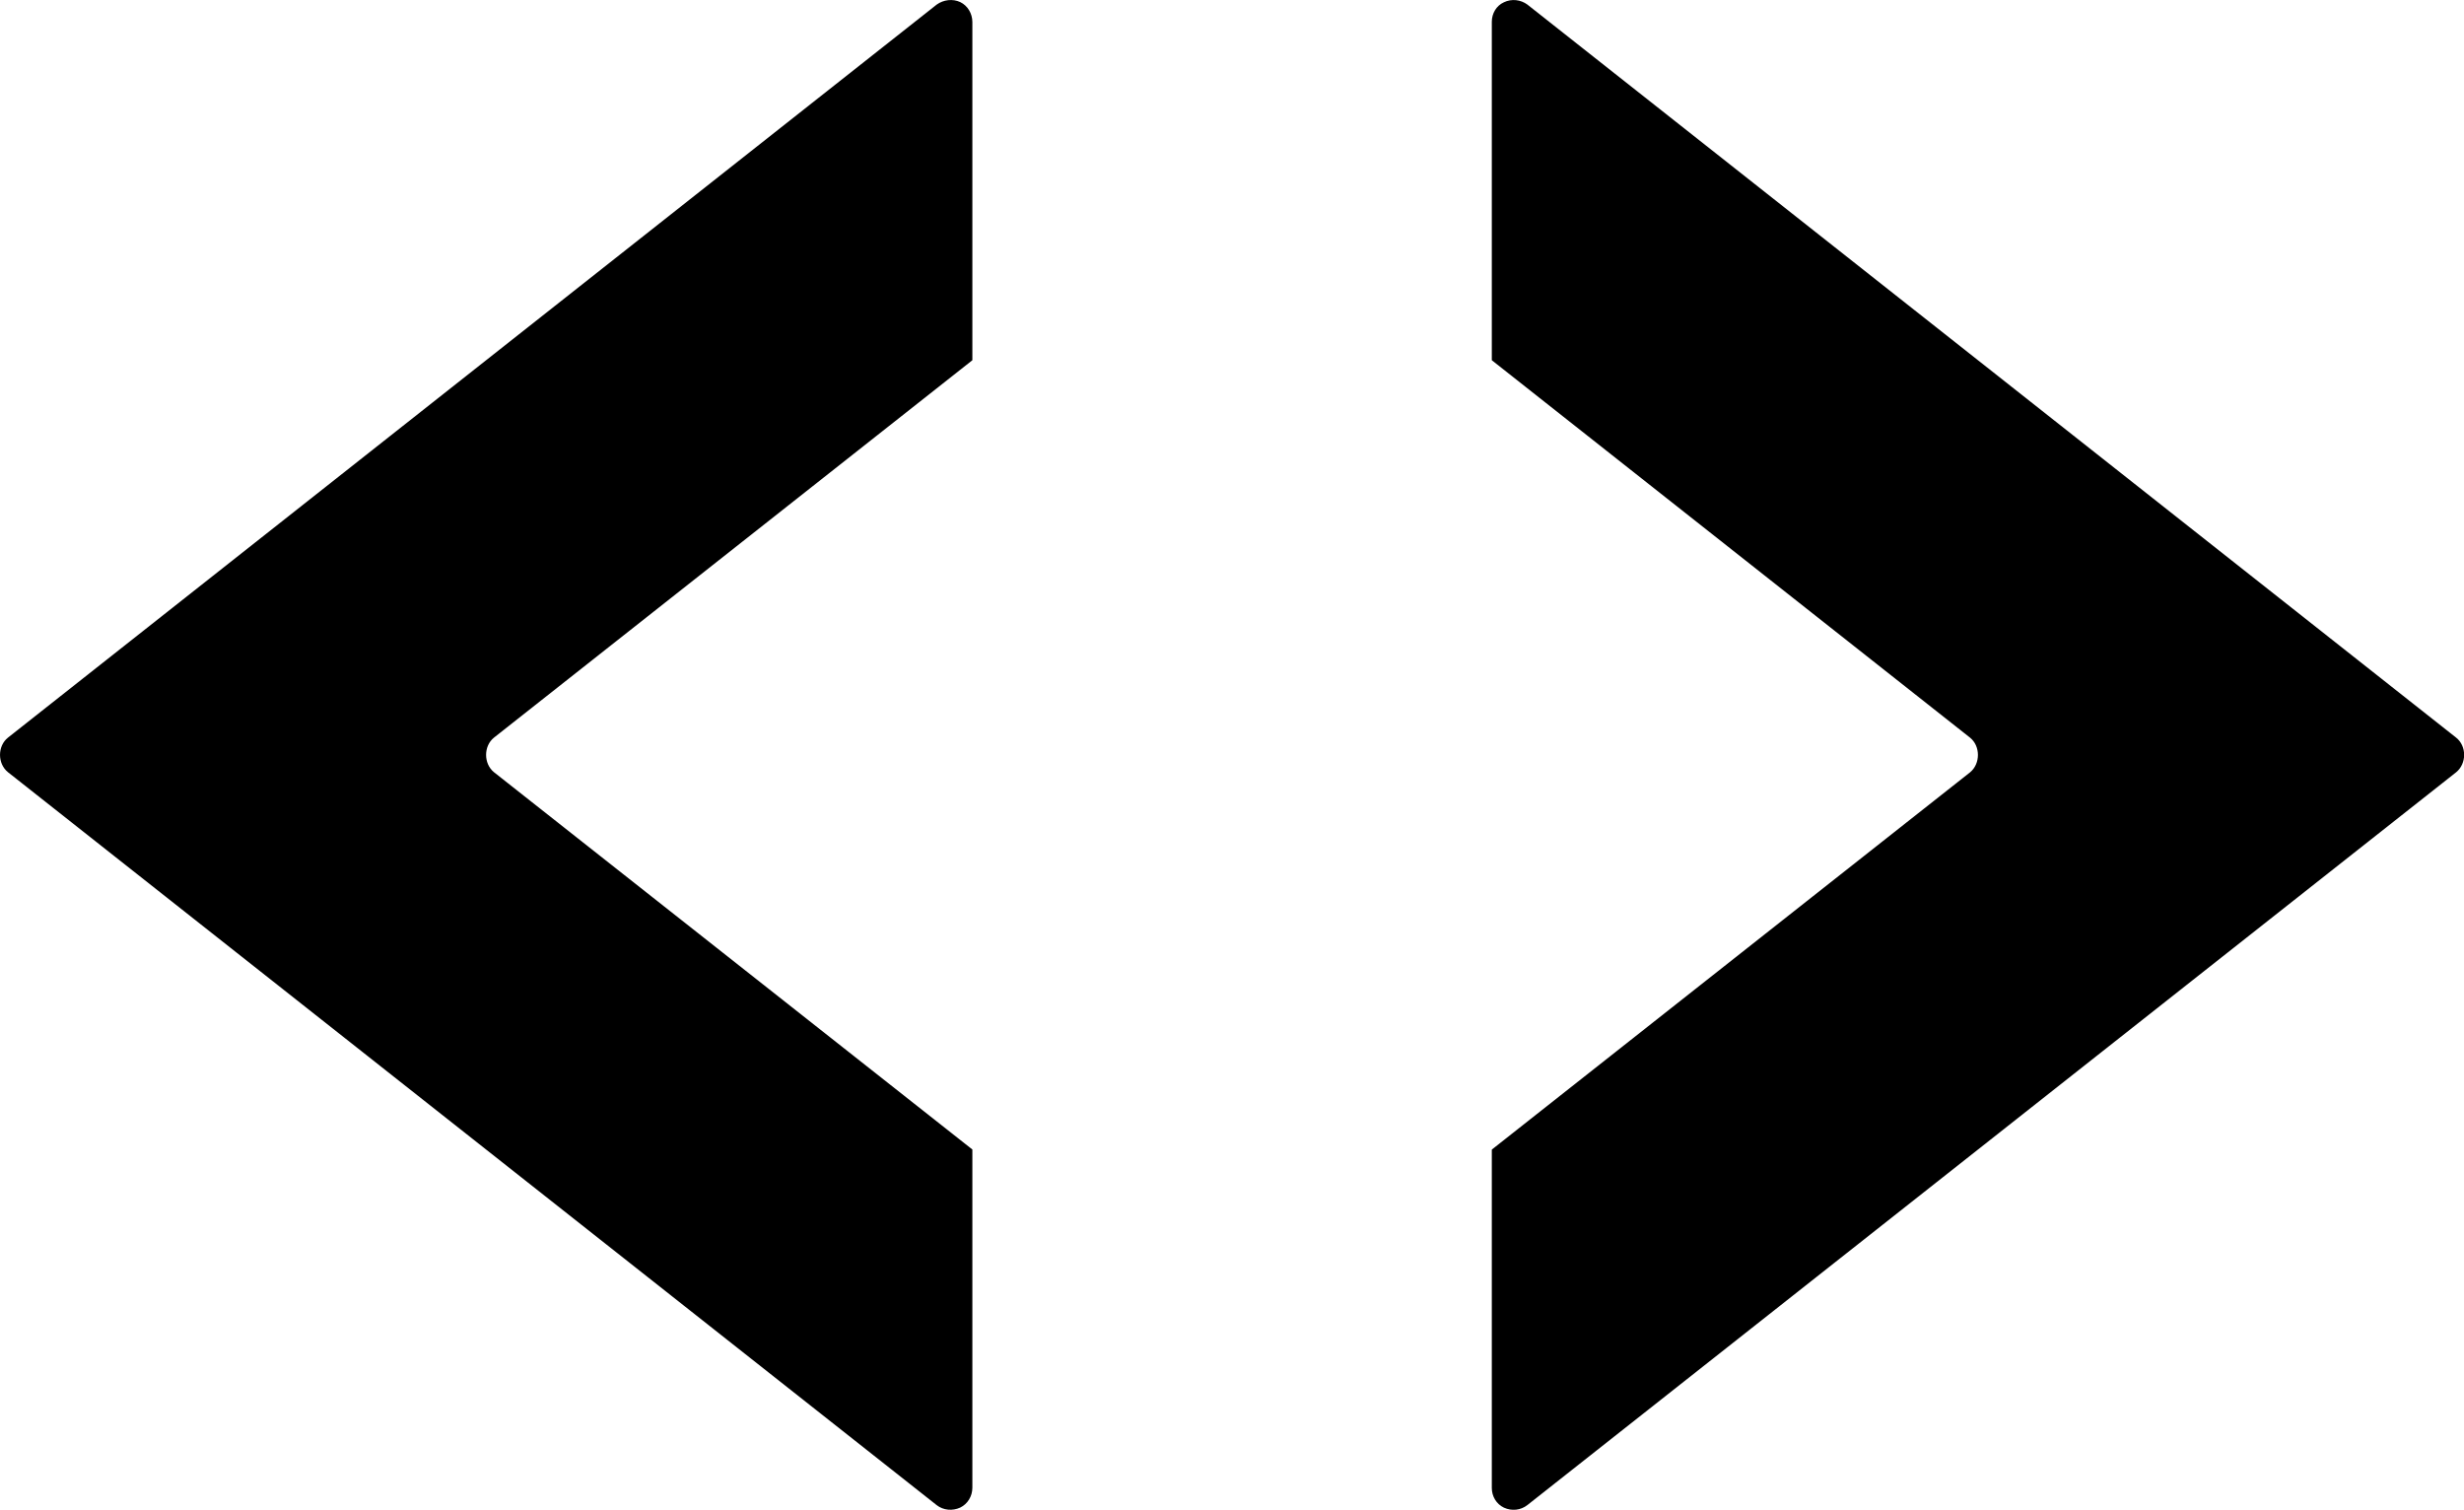
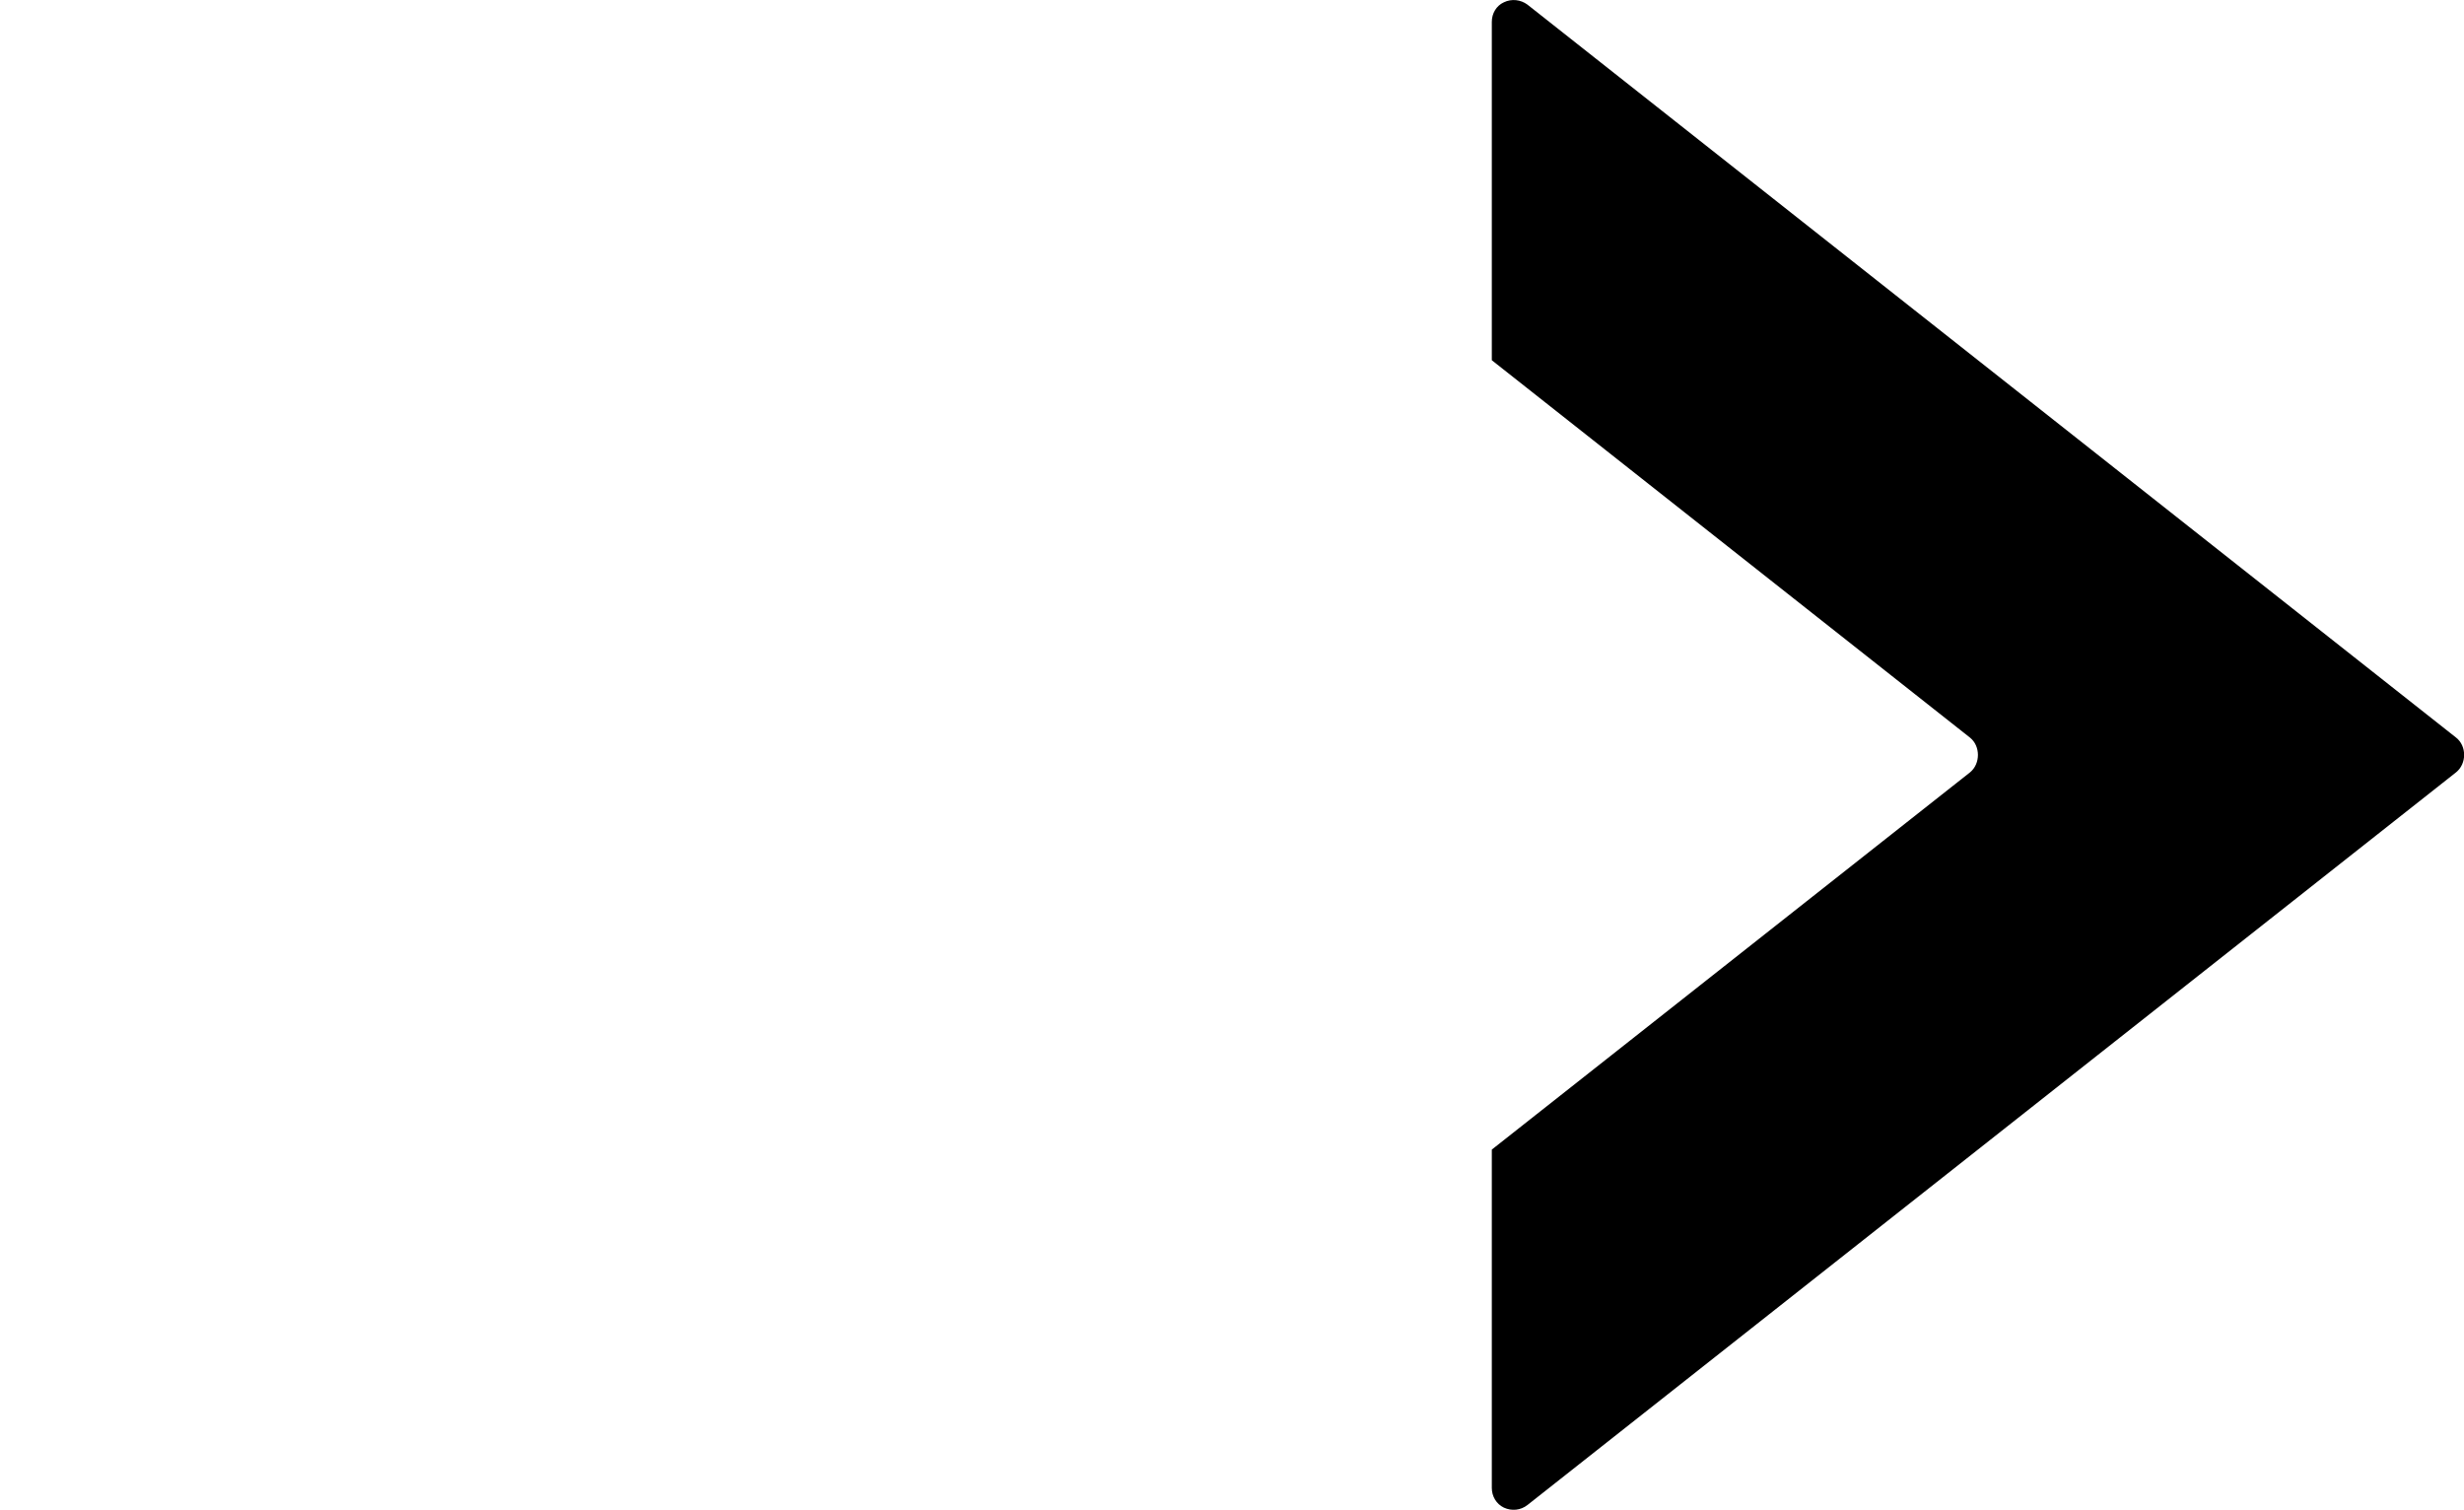
<svg xmlns="http://www.w3.org/2000/svg" version="1.1" x="0px" y="0px" width="28.148px" height="17.246px" viewBox="0 0 28.148 17.246" style="enable-background:new 0 0 28.148 17.246;" xml:space="preserve">
  <g id="c191_triangles">
-     <path style="fill:#000000;" d="M10.97,0.024c-0.088-0.041-0.192-0.027-0.269,0.028L0.091,8.426c-0.121,0.096-0.121,0.298,0,0.395   l10.61,8.373c0.076,0.059,0.181,0.068,0.269,0.027c0.084-0.041,0.138-0.129,0.138-0.227v-3.863l-5.465-4.31   c-0.12-0.097-0.12-0.299,0-0.395l5.465-4.311V0.25C11.107,0.153,11.054,0.065,10.97,0.024z" />
    <path style="fill:#000000;" d="M28.058,8.426l-10.61-8.374c-0.076-0.056-0.179-0.069-0.268-0.026   c-0.086,0.039-0.138,0.127-0.138,0.224v3.865l5.464,4.312c0.119,0.096,0.119,0.297,0,0.395l-5.464,4.31v3.865   c0,0.096,0.052,0.184,0.138,0.225c0.089,0.041,0.191,0.031,0.268-0.029l10.61-8.371C28.18,8.723,28.18,8.522,28.058,8.426z" />
  </g>
  <g id="Capa_1">
</g>
</svg>